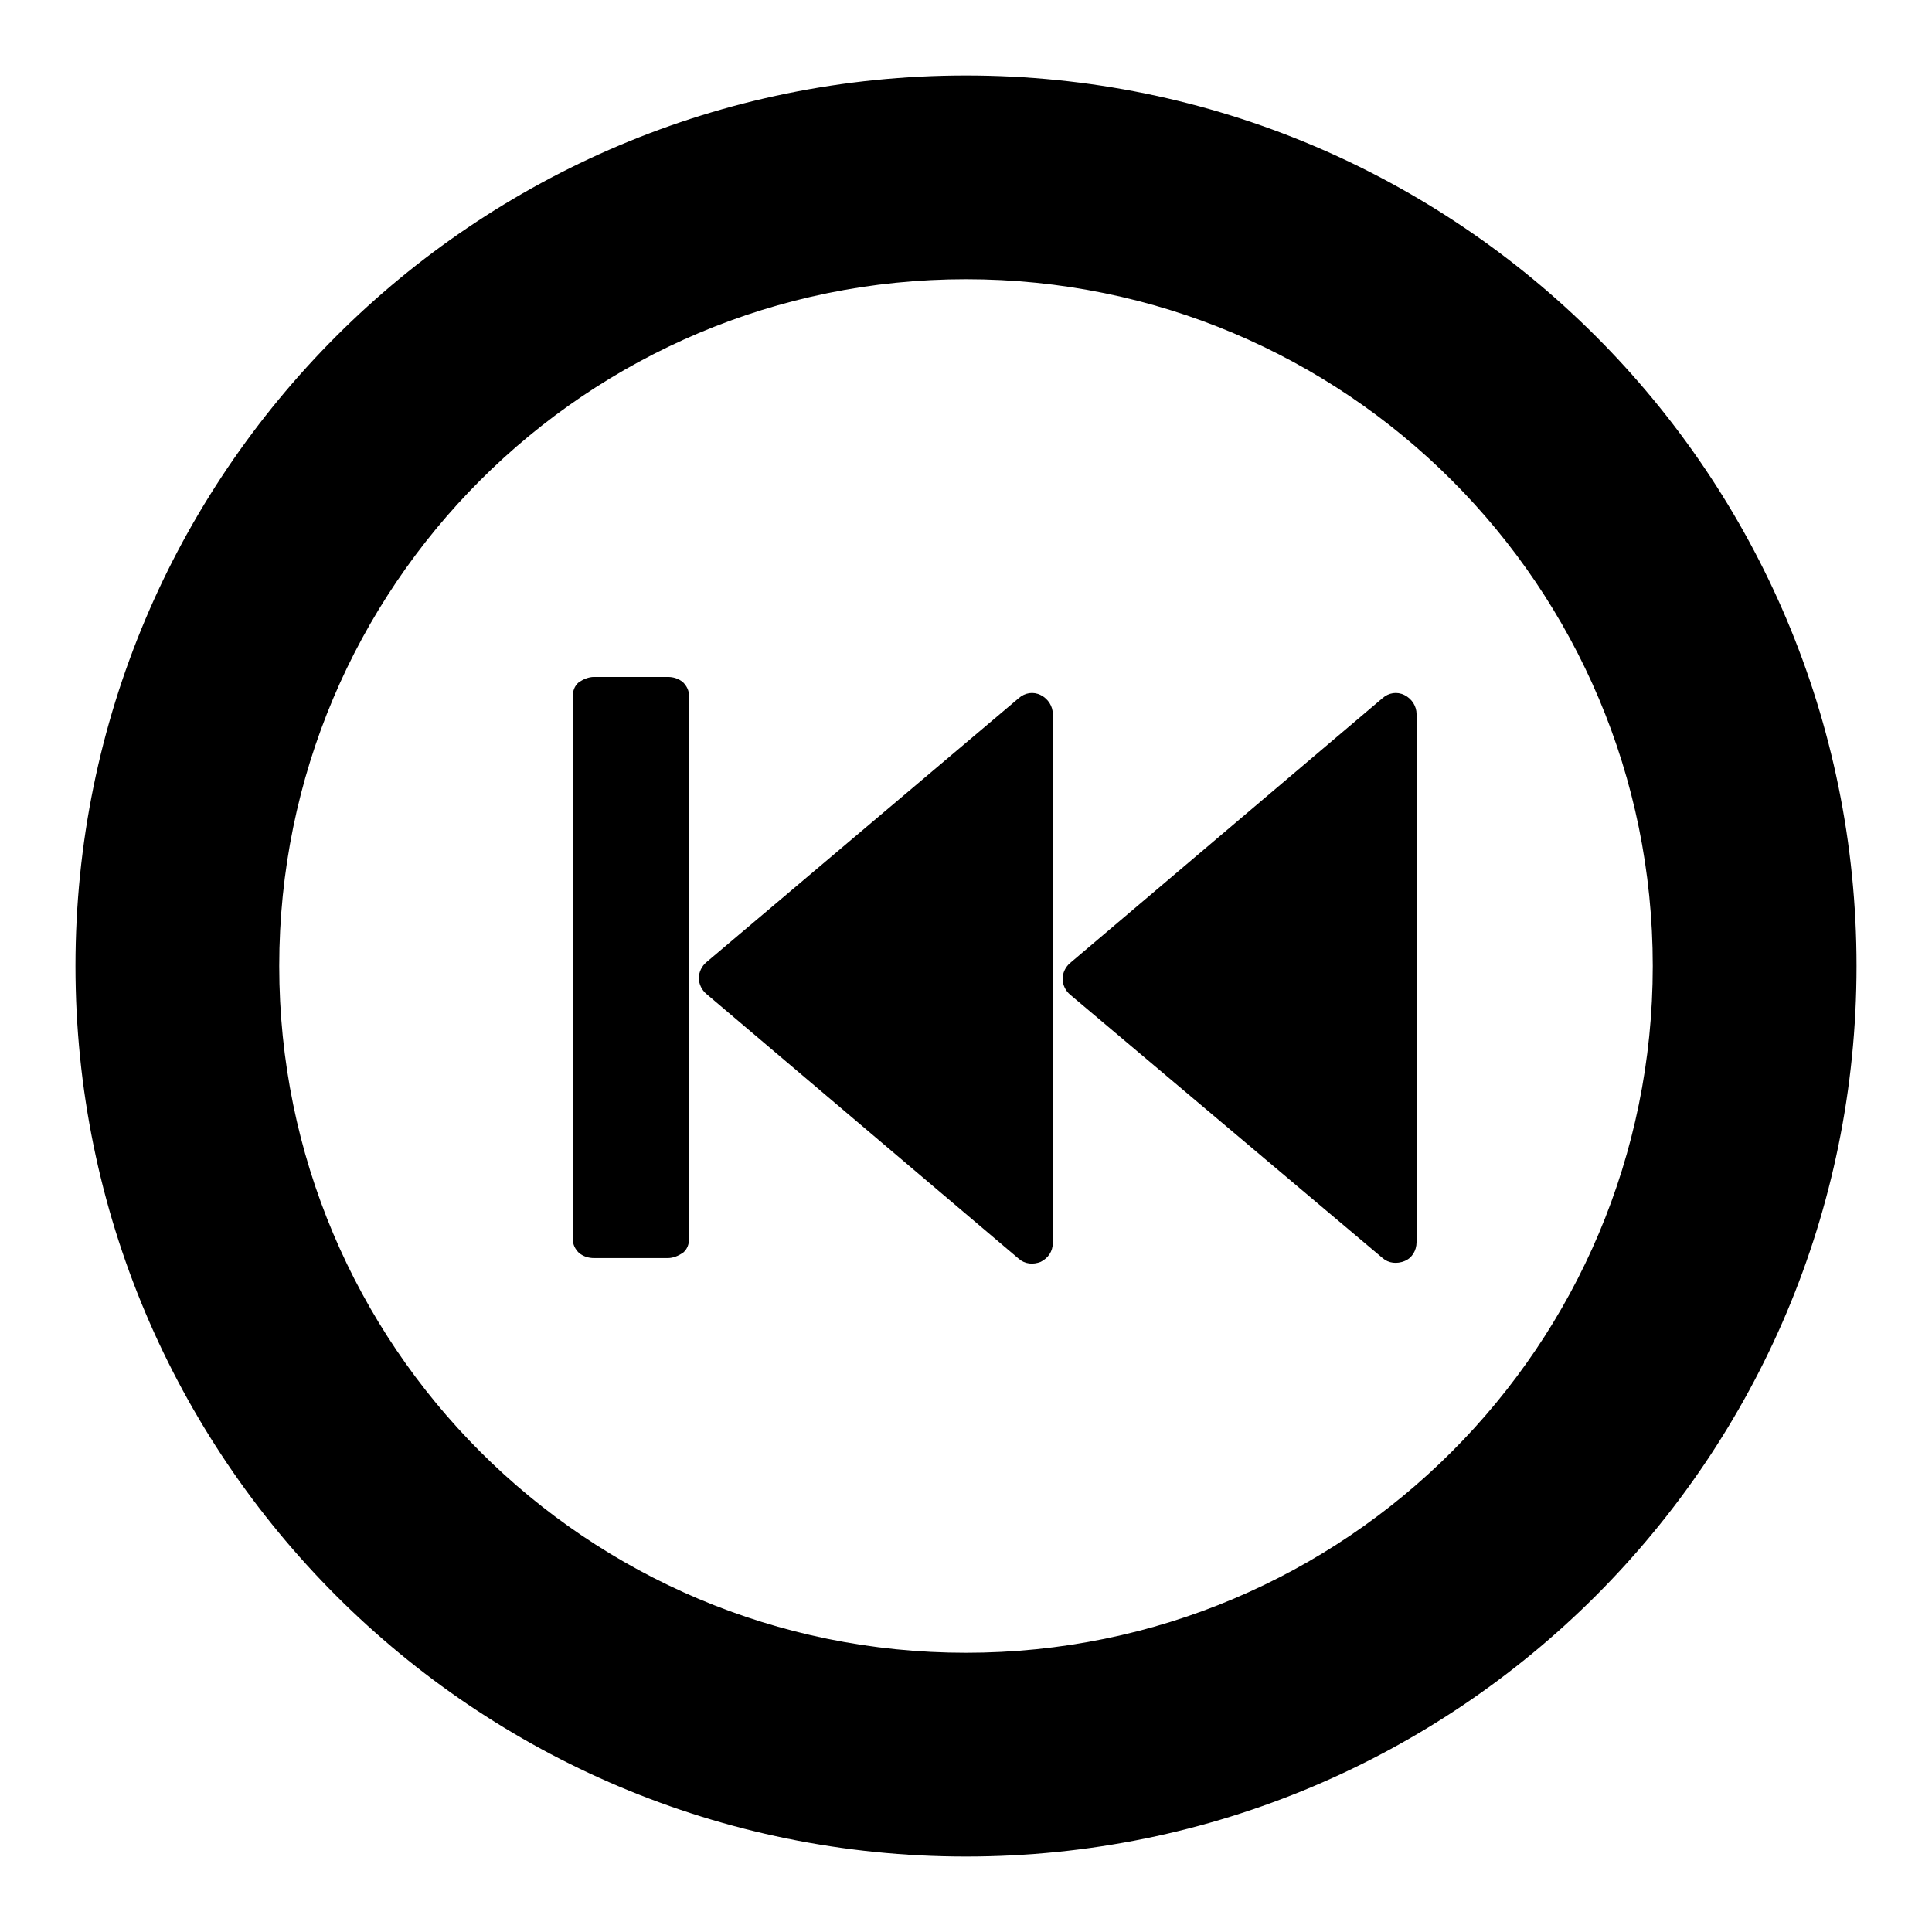
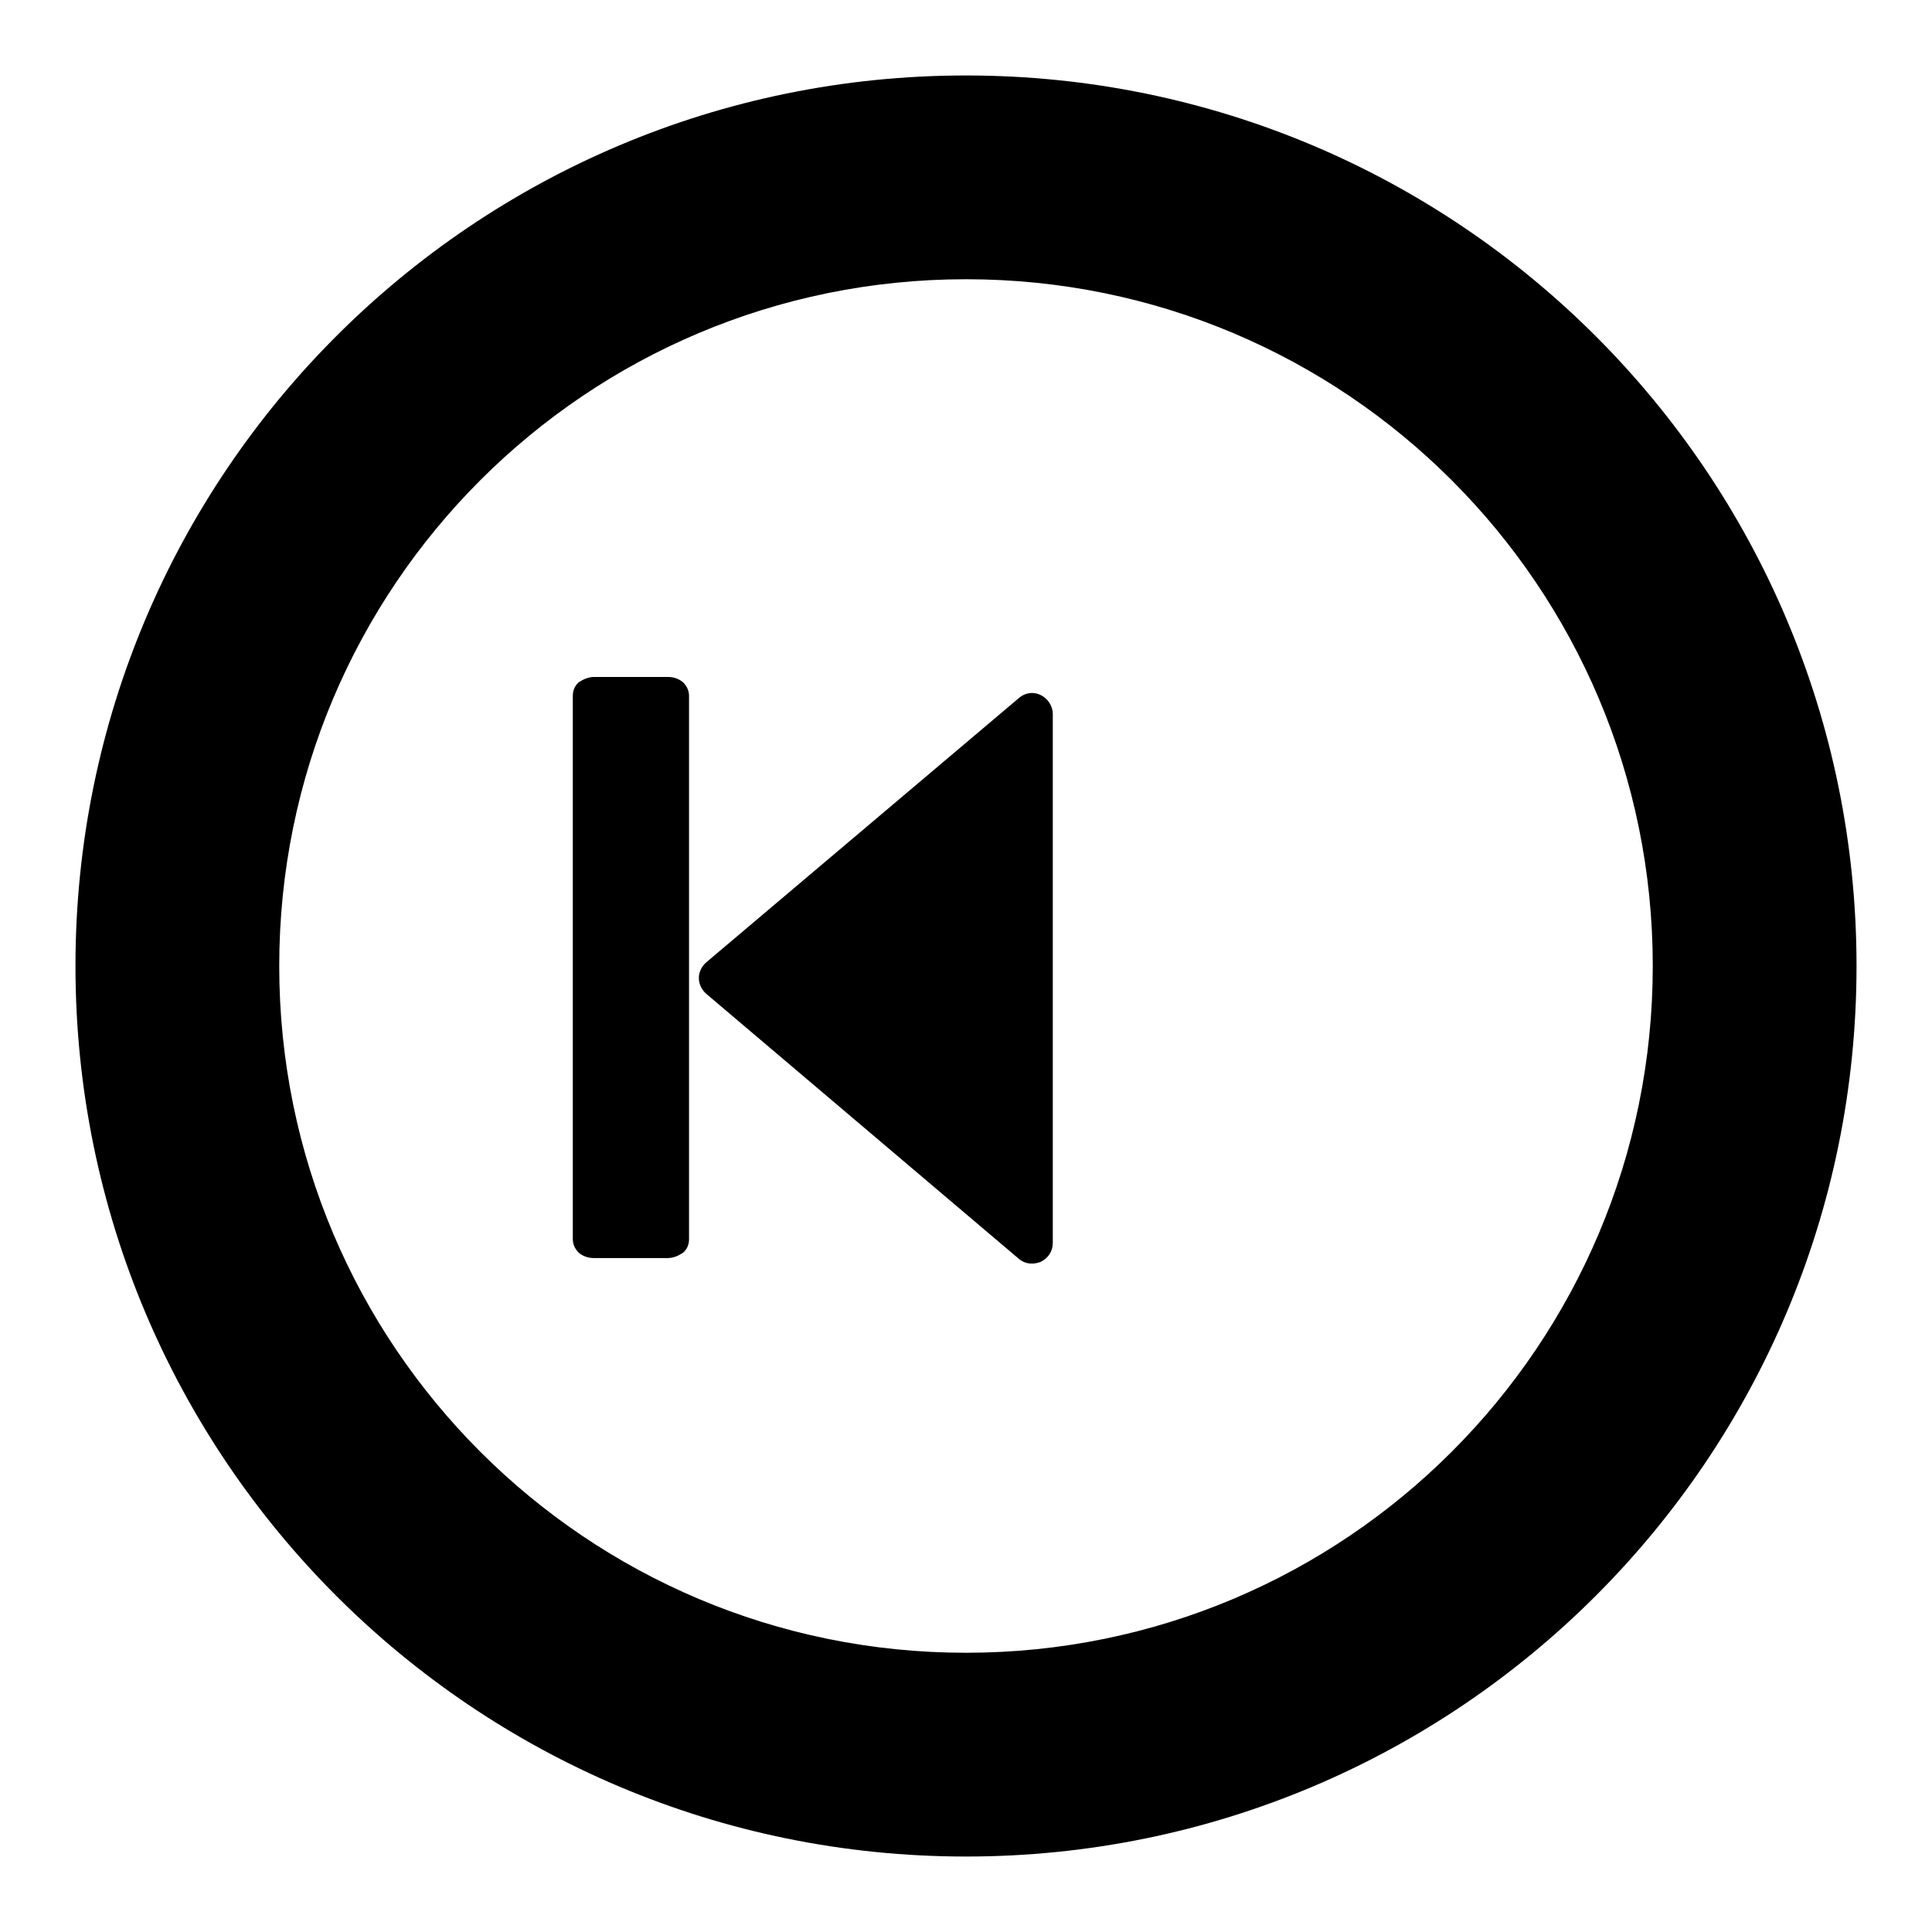
<svg xmlns="http://www.w3.org/2000/svg" version="1.1" x="0px" y="0px" viewBox="0 0 256 256" enable-background="new 0 0 256 256" xml:space="preserve">
  <g>
    <g>
      <path fill="#000000" d="M128,10C62.8,10,10,62.8,10,128c0,65.2,52.8,118,118,118c65.2,0,118-52.8,118-118C246,62.8,193.2,10,128,10z M128,219c-50.3,0-91-40.7-91-91c0-50.3,40.7-91,91-91c50.3,0,91,40.7,91,91C219,178.3,178.3,219,128,219z" />
      <path fill="#000000" d="M91.3,92.2c0-0.7-0.3-1.3-0.8-1.8c-0.6-0.5-1.3-0.7-2-0.7h-9.8c-0.7,0-1.4,0.3-2,0.7c-0.6,0.5-0.8,1.2-0.8,1.8v72c0,0.7,0.3,1.3,0.8,1.8c0.6,0.5,1.3,0.7,2,0.7h9.8c0.7,0,1.4-0.3,2-0.7c0.6-0.5,0.8-1.2,0.8-1.8v-34.7v-7.7V92.2L91.3,92.2z" />
-       <path fill="#000000" d="M183.2,166.7c0.8,0.7,1.9,0.8,2.9,0.4s1.6-1.4,1.6-2.5V94.6c0-1-0.6-2-1.6-2.5s-2.1-0.3-2.9,0.4l-41.4,35.1c-0.6,0.5-1,1.3-1,2.1s0.4,1.6,1,2.1L183.2,166.7z" />
      <path fill="#000000" d="M93.6,127.5c-0.6,0.5-1,1.3-1,2.1s0.4,1.6,1,2.1l41.4,35.1c0.8,0.7,1.9,0.8,2.9,0.4c1-0.5,1.6-1.4,1.6-2.5v-35.1V94.6c0-1-0.6-2-1.6-2.5c-1-0.5-2.1-0.3-2.9,0.4L93.6,127.5z" />
    </g>
  </g>
</svg>